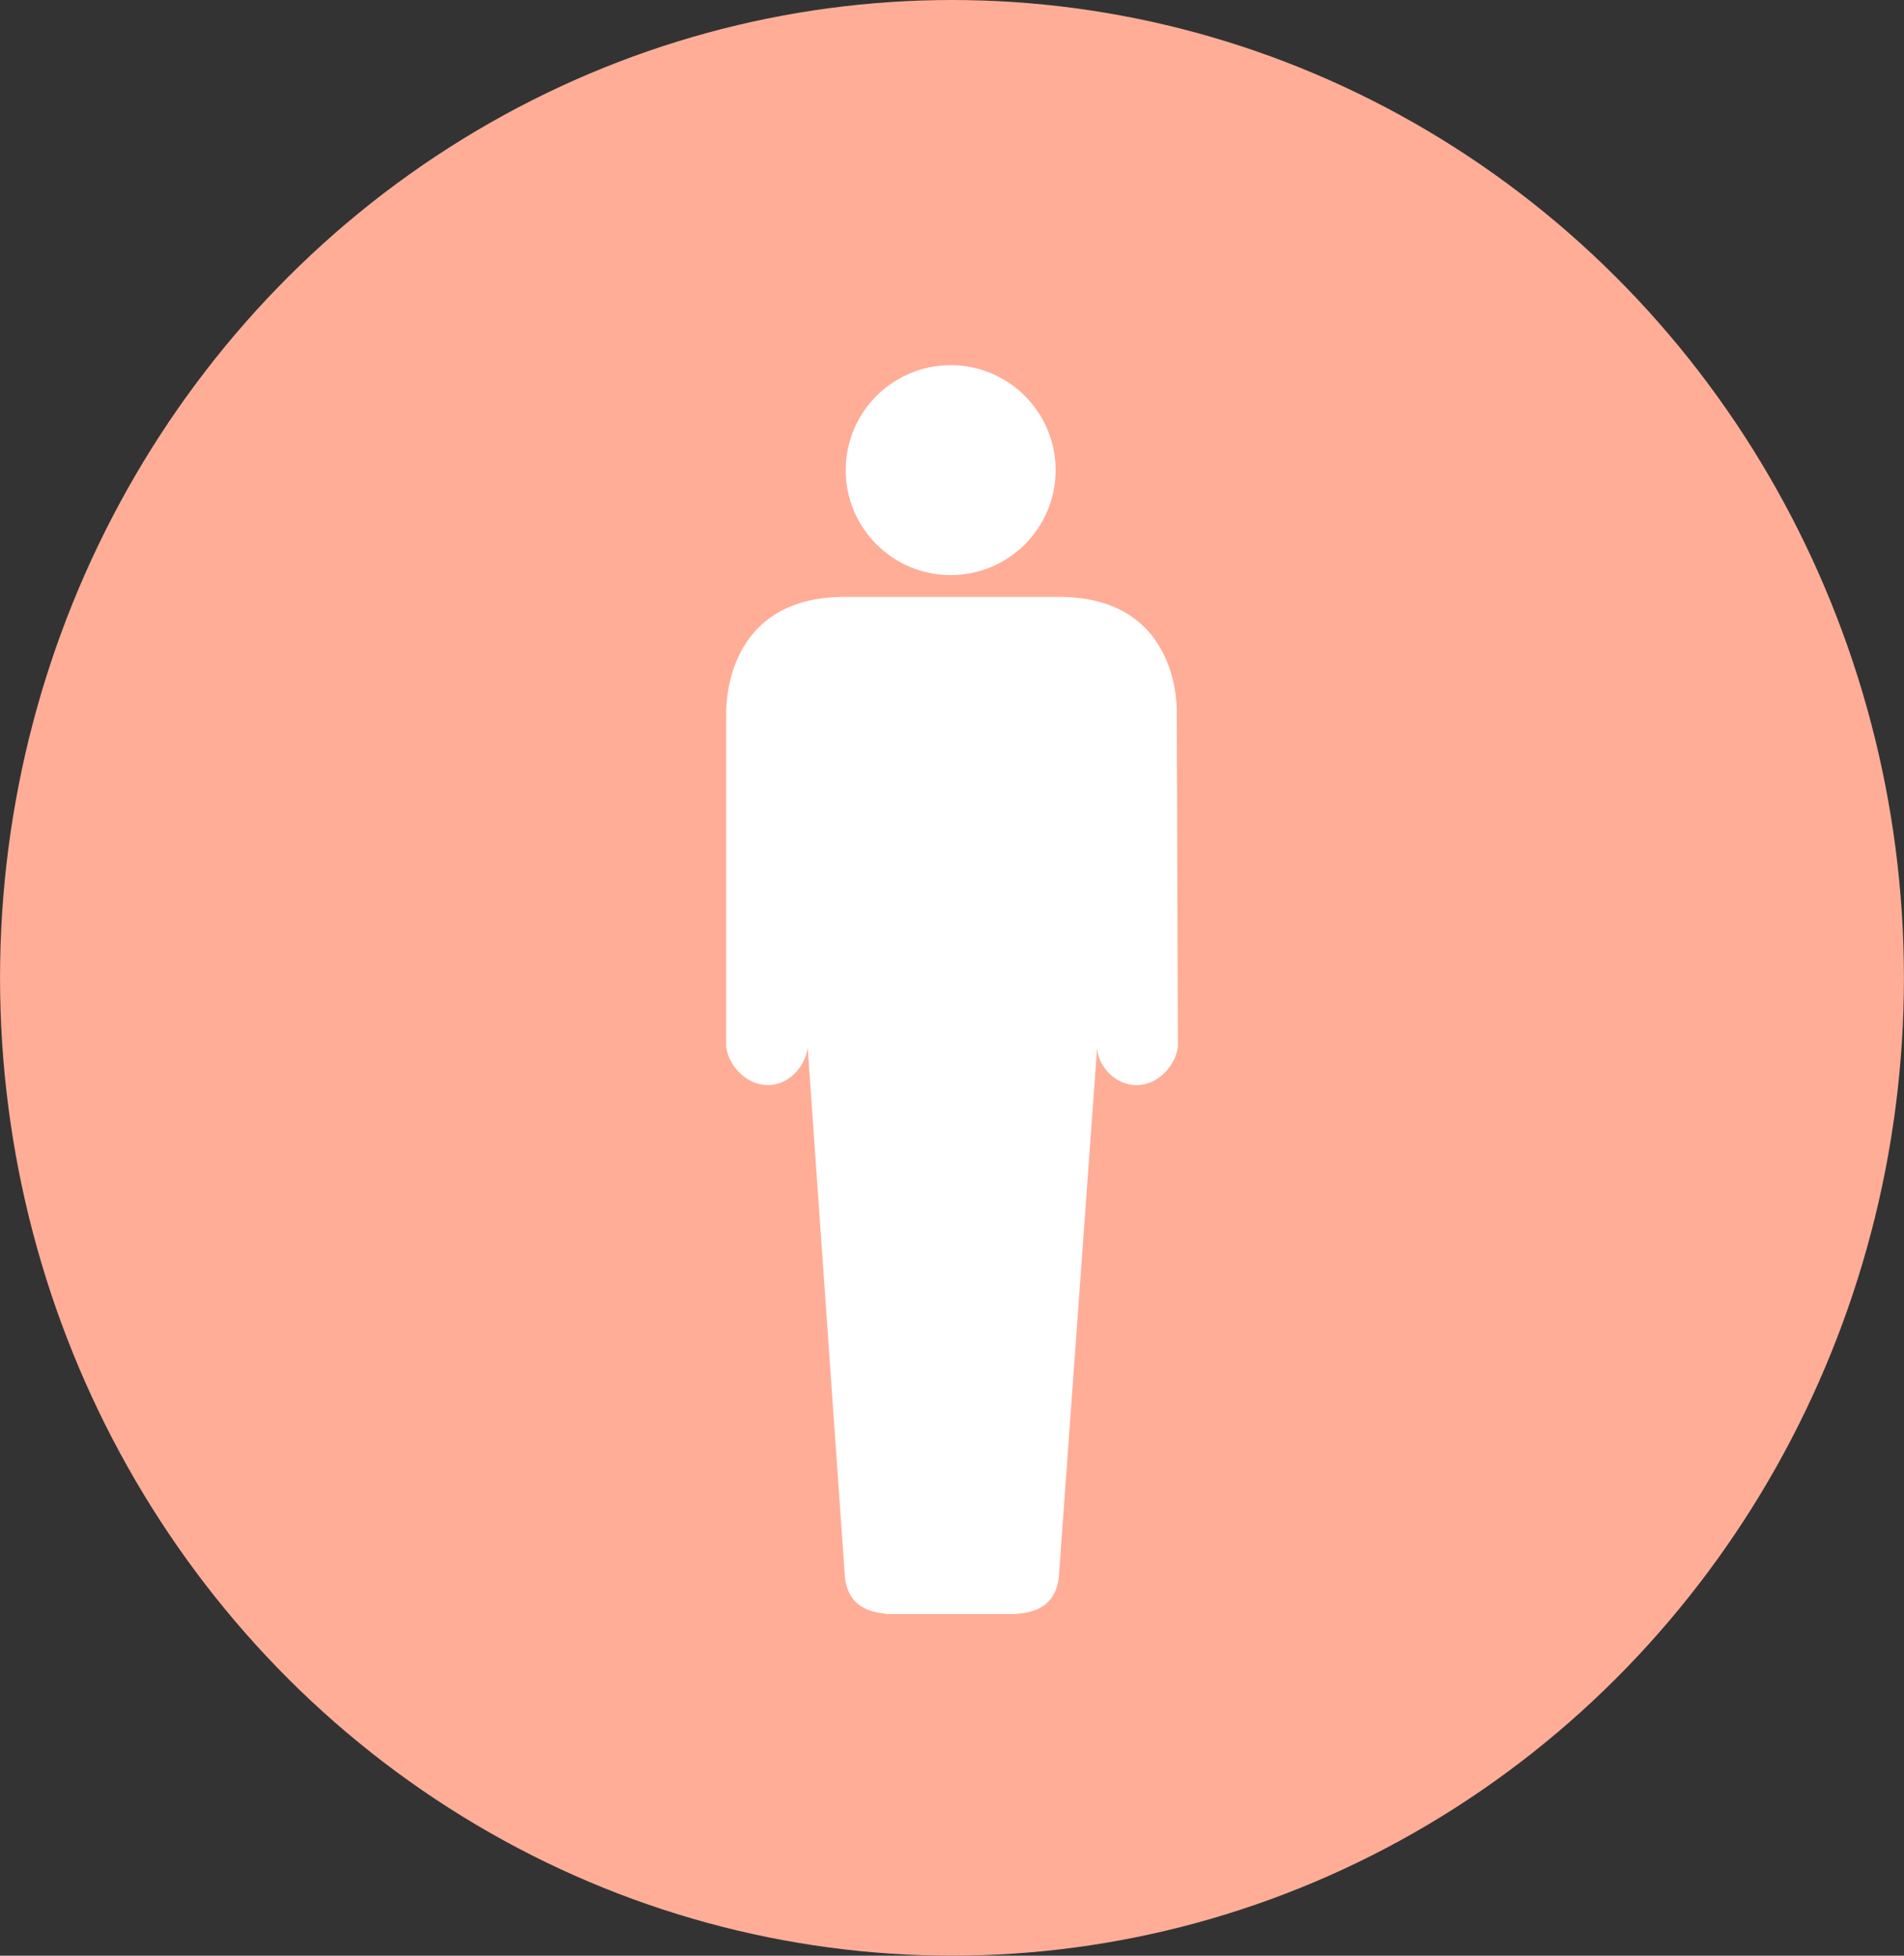
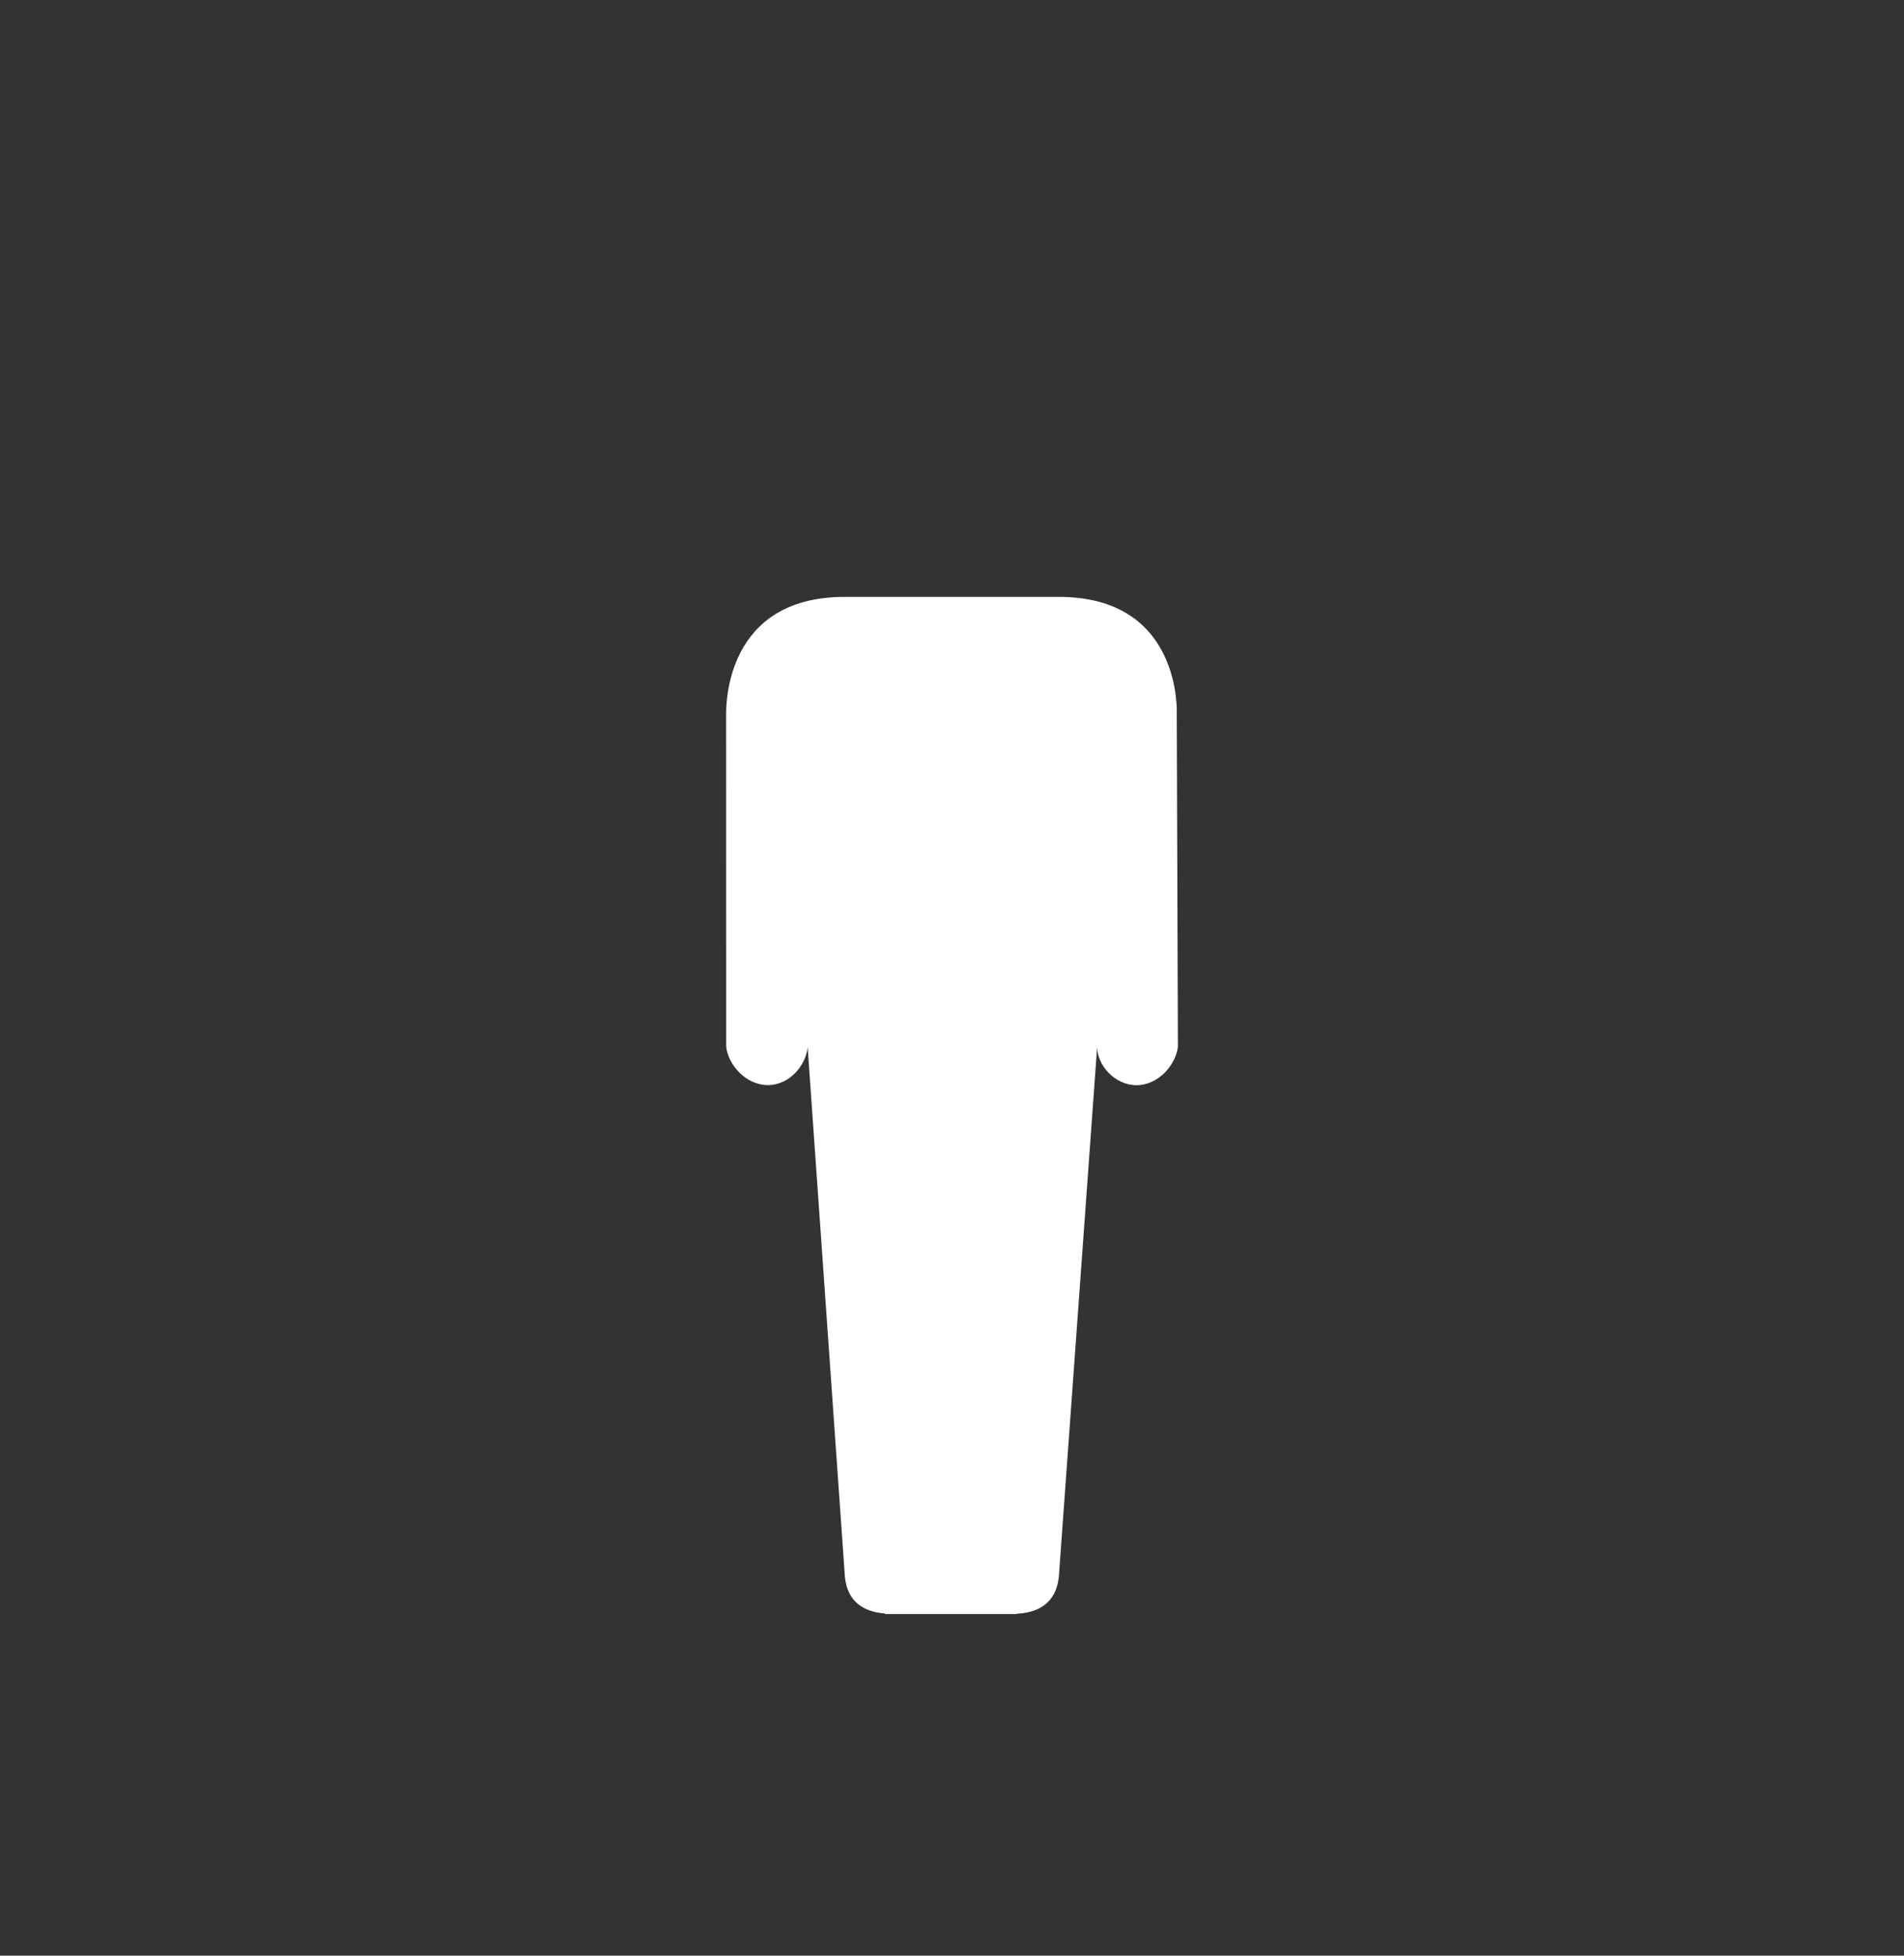
<svg xmlns="http://www.w3.org/2000/svg" version="1.1" id="レイヤー_1" x="0px" y="0px" width="58.421px" height="60px" viewBox="0 0 58.421 60" enable-background="new 0 0 58.421 60" xml:space="preserve">
  <rect x="0" y="0" width="58.421" height="60" fill="#333333" stroke="none" />
  <g>
-     <ellipse fill="#FFAD97" cx="29.21" cy="30" rx="29.209" ry="30" />
-   </g>
+     </g>
  <g>
-     <circle fill="#FFFFFF" cx="29.17" cy="14.424" r="3.22" />
    <path fill="#FFFFFF" d="M36.107,21.909c0,0,0.182-3.596-3.613-3.596h-6.578c-3.661,0-3.634,3.321-3.636,3.596l0.002,10.204   c0.058,0.55,0.602,1.178,1.275,1.178c0.672,0,1.165-0.605,1.225-1.157l1.143,16.251c0.078,0.766,0.589,1.072,1.232,1.117v0.018   h4.033v-0.011c0.677-0.028,1.213-0.335,1.298-1.124l1.176-16.264c0,0.552,0.535,1.173,1.209,1.173c0.672,0,1.209-0.631,1.269-1.181   L36.107,21.909z" />
  </g>
</svg>